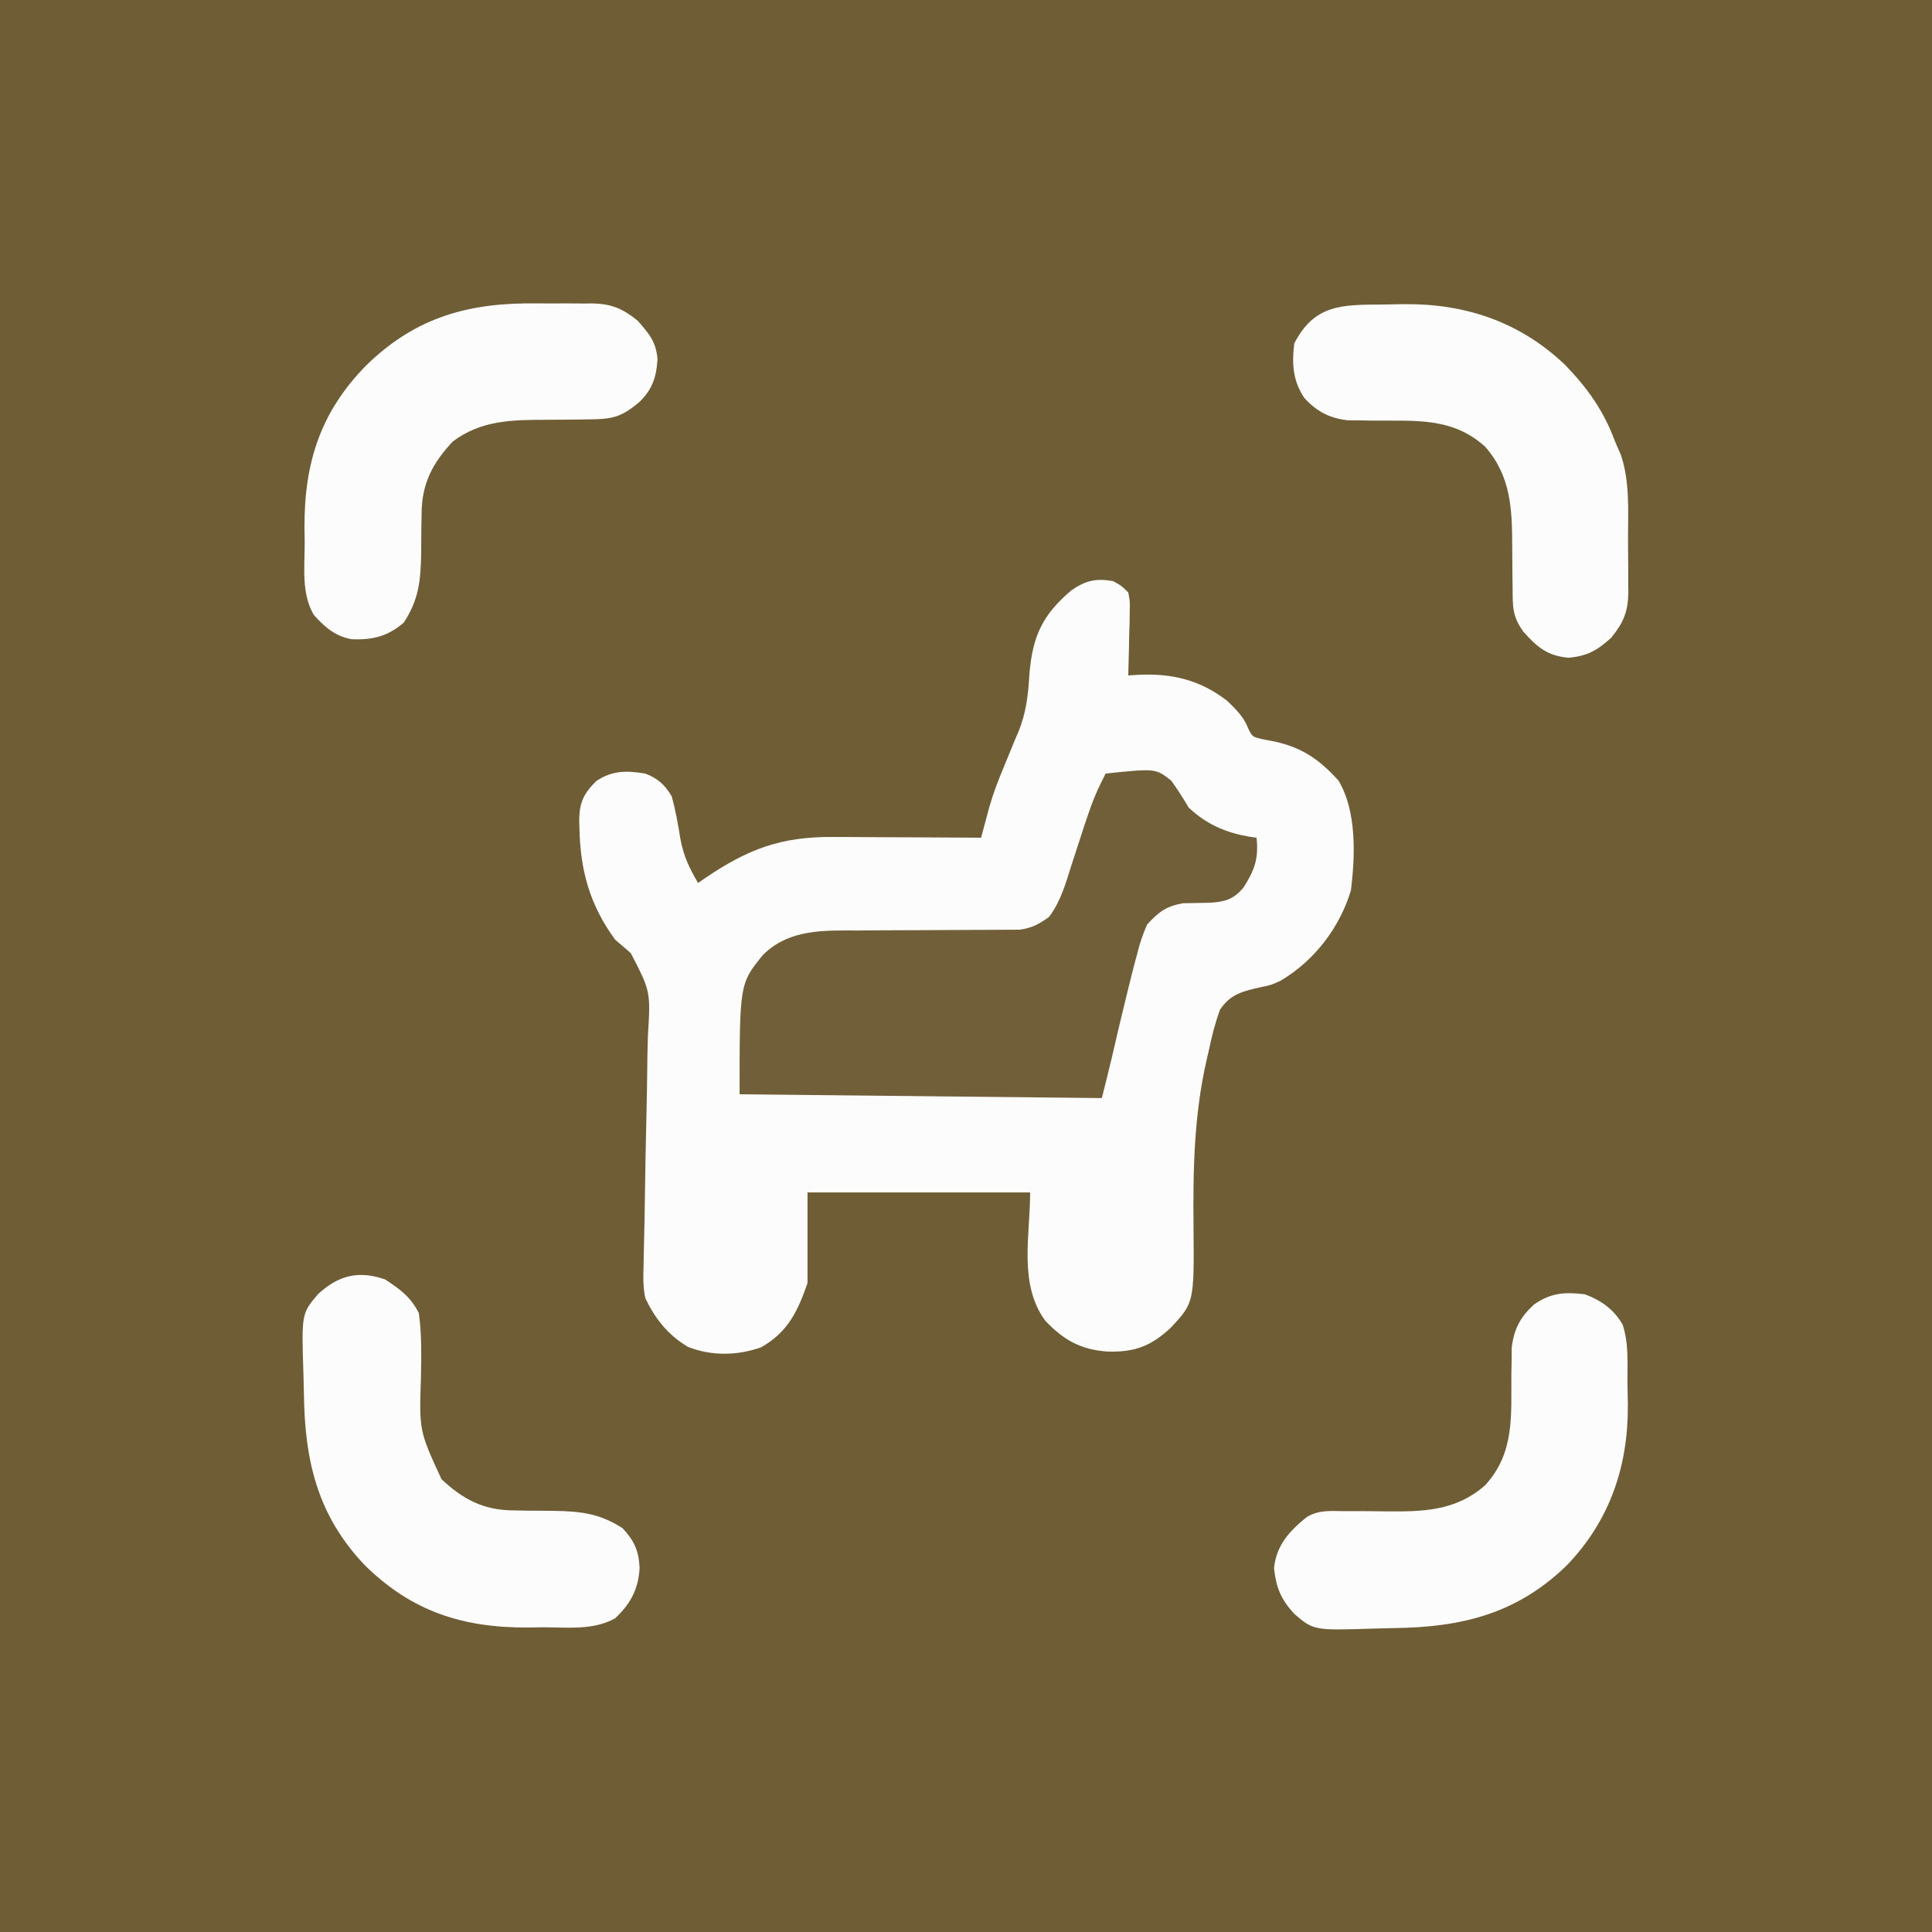
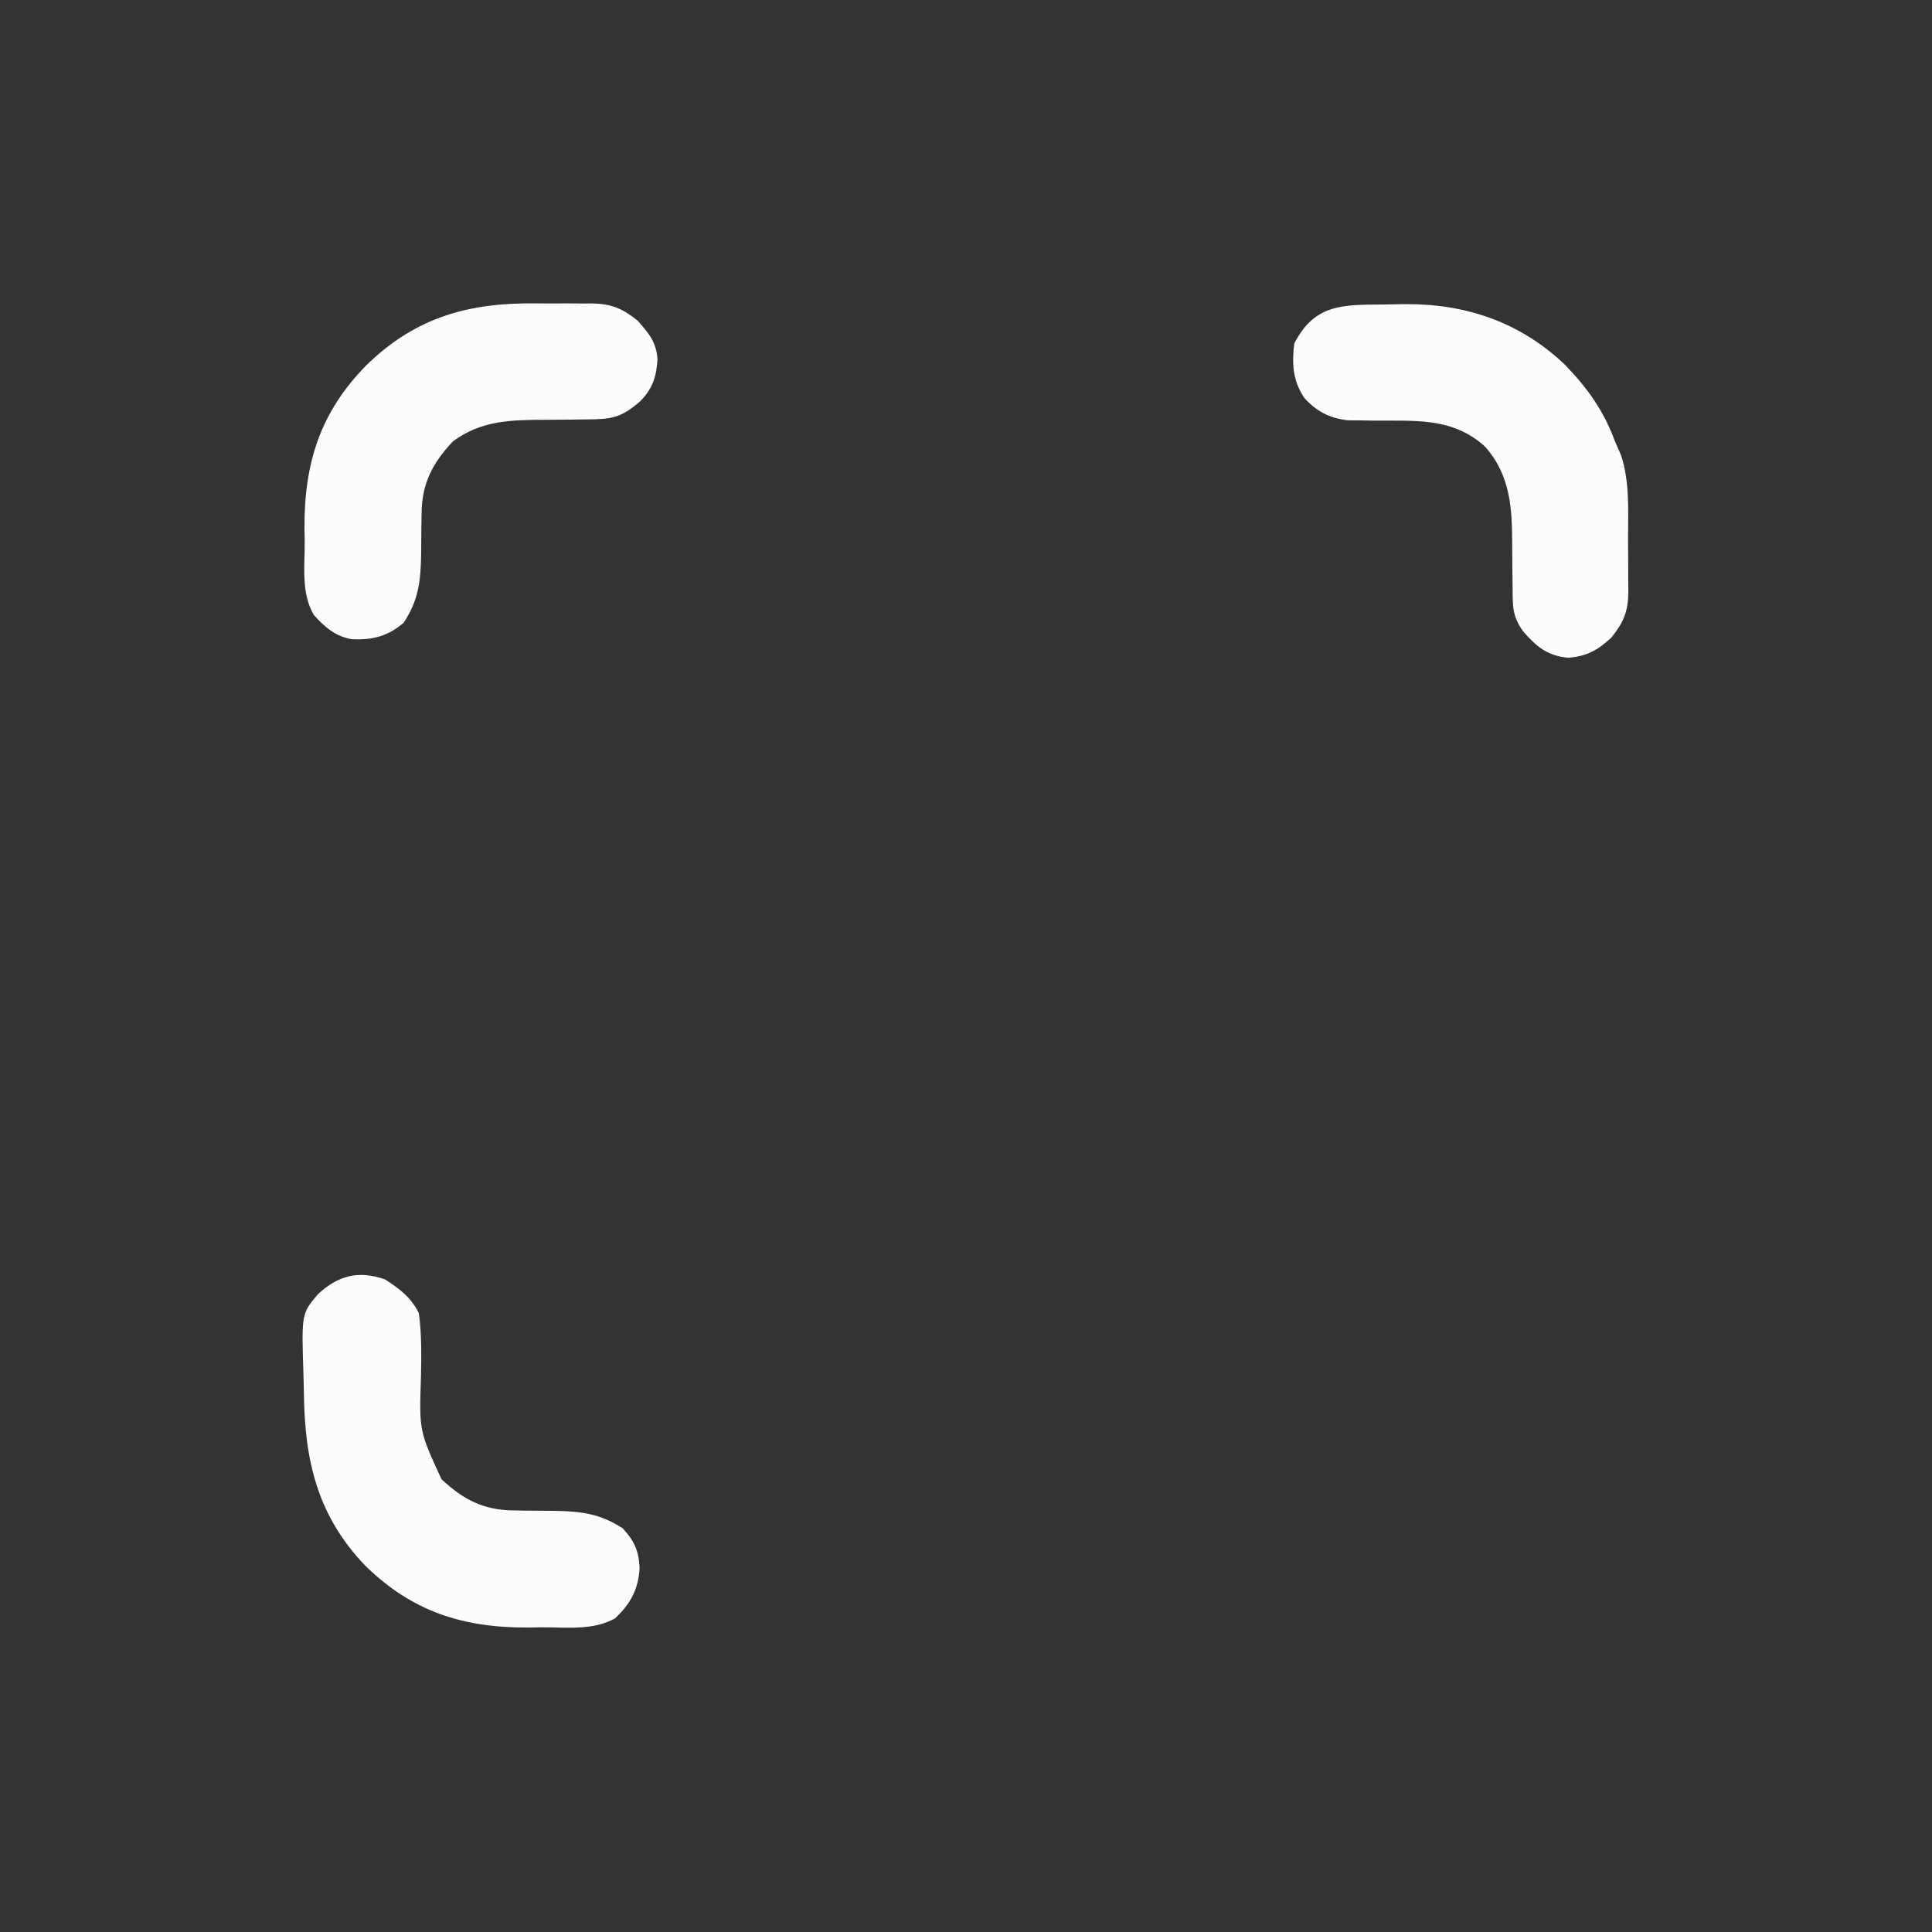
<svg xmlns="http://www.w3.org/2000/svg" version="1.1" width="512" height="512">
  <rect width="100%" height="100%" fill="#333333" stroke="none" />
-   <path d="M0 0 C168.96 0 337.92 0 512 0 C512 168.96 512 337.92 512 512 C343.04 512 174.08 512 0 512 C0 343.04 0 174.08 0 0 Z " fill="#6F5D36" transform="translate(0,0)" />
-   <path d="M0 0 C2.179 1.216 2.179 1.216 4 3 C4.454 5.36 4.454 5.36 4.391 8.105 C4.378 9.088 4.365 10.071 4.352 11.084 C4.301 12.62 4.301 12.62 4.25 14.188 C4.232 15.223 4.214 16.259 4.195 17.326 C4.148 19.885 4.082 22.442 4 25 C4.798 24.948 5.596 24.897 6.418 24.843 C15.363 24.351 23.081 26.154 30.238 31.75 C32.641 34.058 34.607 35.984 35.82 39.121 C36.896 41.269 36.896 41.269 39.609 41.906 C40.646 42.102 41.682 42.298 42.75 42.5 C50.252 44.183 54.576 47.26 59.703 52.828 C64.585 61.004 64.153 72.837 63 82 C60.007 91.874 53.312 100.607 44.412 105.875 C42 107 42 107 39.119 107.618 C34.405 108.646 31.004 109.454 28.293 113.628 C26.986 117.229 26.084 120.82 25.312 124.562 C25.153 125.244 24.994 125.926 24.83 126.628 C21.393 141.401 21.139 156.343 21.298 171.451 C21.452 191.214 21.452 191.214 15.22 197.914 C9.922 202.8 5.688 204.369 -1.477 204.18 C-8.687 203.666 -13.119 201.109 -18 196 C-25.124 186.264 -22 173.413 -22 162 C-41.47 162 -60.94 162 -81 162 C-81 169.92 -81 177.84 -81 186 C-83.58 193.542 -86.247 199.052 -93.312 203.062 C-99.662 205.277 -106.443 205.409 -112.723 202.922 C-118.025 199.7 -121.326 195.577 -124 190 C-124.606 187.078 -124.56 184.313 -124.441 181.34 C-124.422 180.102 -124.422 180.102 -124.404 178.839 C-124.375 177.06 -124.335 175.281 -124.284 173.502 C-124.206 170.681 -124.162 167.86 -124.128 165.037 C-124.025 157.018 -123.859 149 -123.671 140.983 C-123.559 136.065 -123.486 131.148 -123.436 126.23 C-123.408 124.364 -123.366 122.499 -123.307 120.634 C-122.571 108.756 -122.571 108.756 -127.831 98.592 C-129.219 97.392 -130.608 96.195 -132 95 C-138.648 85.895 -141.206 76.777 -141.438 65.625 C-141.46 64.947 -141.482 64.269 -141.505 63.57 C-141.483 58.76 -140.386 56.368 -137 53 C-132.699 50.132 -129.04 50.197 -124 51 C-120.646 52.301 -118.86 53.923 -117 57 C-115.966 60.752 -115.292 64.502 -114.688 68.34 C-113.838 72.863 -112.327 76.068 -110 80 C-109.165 79.42 -109.165 79.42 -108.312 78.828 C-96.917 71.051 -88.017 67.672 -74.16 67.805 C-72.477 67.809 -72.477 67.809 -70.76 67.813 C-67.194 67.824 -63.628 67.85 -60.062 67.875 C-57.637 67.885 -55.212 67.894 -52.787 67.902 C-46.858 67.924 -40.929 67.958 -35 68 C-34.801 67.253 -34.602 66.506 -34.396 65.737 C-34.132 64.753 -33.867 63.769 -33.594 62.755 C-33.202 61.294 -33.202 61.294 -32.803 59.804 C-31.764 56.177 -30.447 52.798 -29 49.312 C-27.995 46.877 -26.995 44.439 -26 42 C-25.727 41.371 -25.454 40.743 -25.173 40.095 C-23.028 34.898 -22.518 30.14 -22.188 24.562 C-21.348 14.619 -18.761 8.955 -11.062 2.438 C-7.31 -0.145 -4.589 -0.794 0 0 Z " fill="#FDFCFC" transform="translate(295,154)" />
-   <path d="M0 0 C13.238 -1.38 13.238 -1.38 17.379 1.863 C19.07 4.175 20.542 6.537 22 9 C27.136 13.88 33.01 16.148 40 17 C40.583 22.598 39.49 25.579 36.484 30.301 C33.839 33.329 31.76 33.944 27.758 34.238 C25.341 34.288 22.925 34.329 20.508 34.363 C15.974 35.186 14.122 36.636 11 40 C9.868 42.611 9.105 44.781 8.438 47.5 C8.241 48.228 8.045 48.955 7.843 49.705 C7.199 52.13 6.595 54.563 6 57 C5.669 58.344 5.669 58.344 5.331 59.715 C4.051 64.946 2.809 70.185 1.607 75.434 C0.772 78.964 -0.12 82.481 -1 86 C-32.68 85.67 -64.36 85.34 -97 85 C-97 55.706 -97 55.706 -90.812 48.062 C-83.83 41.148 -74.635 41.571 -65.488 41.594 C-63.523 41.577 -61.558 41.561 -59.592 41.543 C-55.471 41.511 -51.349 41.505 -47.227 41.495 C-43.819 41.485 -40.411 41.47 -37.003 41.439 C-34.454 41.418 -31.905 41.409 -29.357 41.415 C-28.202 41.405 -27.047 41.395 -25.857 41.385 C-24.844 41.383 -23.831 41.381 -22.787 41.379 C-19.527 40.936 -17.655 39.913 -15 38 C-11.935 33.952 -10.634 29.284 -9.125 24.5 C-3.379 6.759 -3.379 6.759 0 0 Z " fill="#705F38" transform="translate(293,205)" />
-   <path d="M0 0 C4.296 1.585 7.677 3.999 10 8 C11.656 12.967 11.265 18.127 11.295 23.33 C11.312 25.333 11.356 27.337 11.4 29.34 C11.505 45.555 6.623 59.893 -4.633 71.684 C-17.9 84.666 -32.563 88.246 -50.67 88.46 C-52.383 88.487 -54.096 88.527 -55.808 88.583 C-71.872 89.097 -71.872 89.097 -77.078 84.625 C-80.566 80.759 -81.81 77.739 -82.375 72.562 C-81.737 66.502 -78.362 62.82 -73.726 59.048 C-70.759 57.247 -67.682 57.372 -64.328 57.469 C-63.606 57.465 -62.883 57.462 -62.139 57.459 C-59.076 57.446 -56.014 57.49 -52.951 57.53 C-43.028 57.621 -34.259 57.519 -26.404 50.592 C-18.534 41.982 -19.551 32.087 -19.473 21.139 C-19.451 19.926 -19.429 18.714 -19.406 17.465 C-19.399 16.368 -19.392 15.271 -19.385 14.14 C-18.783 9.228 -17.097 5.99 -13.438 2.688 C-8.955 -0.416 -5.37 -0.642 0 0 Z " fill="#FCFCFC" transform="translate(420,343)" />
  <path d="M0 0 C2.004 -0.017 4.007 -0.061 6.01 -0.105 C22.242 -0.21 36.516 4.687 48.346 15.905 C54.316 22.045 58.732 28.228 61.67 36.295 C62.192 37.488 62.715 38.68 63.252 39.908 C65.541 46.859 65.154 54.214 65.116 61.453 C65.108 63.988 65.137 66.52 65.168 69.055 C65.17 70.681 65.169 72.306 65.167 73.932 C65.178 74.682 65.189 75.432 65.201 76.205 C65.132 81.389 63.92 84.294 60.67 88.295 C56.943 91.659 54.408 93.131 49.358 93.608 C43.814 93.138 40.969 90.769 37.358 86.67 C34.483 82.623 34.548 80.211 34.53 75.233 C34.511 73.781 34.492 72.329 34.471 70.877 C34.442 68.597 34.42 66.319 34.42 64.039 C34.405 54.235 34.08 45.438 27.264 37.698 C18.646 29.832 8.762 30.847 -2.191 30.768 C-3.403 30.746 -4.616 30.724 -5.865 30.701 C-6.962 30.694 -8.059 30.687 -9.189 30.68 C-14.068 30.082 -17.319 28.388 -20.642 24.795 C-23.745 20.198 -24.002 15.685 -23.33 10.295 C-17.94 -0.098 -10.685 0.063 0 0 Z " fill="#FCFCFC" transform="translate(366.33,80.705)" />
  <path d="M0 0 C3.938 2.598 6.79 4.638 8.938 8.938 C9.712 14.541 9.605 20.104 9.5 25.75 C9.022 40.129 9.022 40.129 14.938 52.938 C20.661 58.314 26.099 61.166 34.051 61.211 C35.8 61.242 35.8 61.242 37.584 61.273 C40.016 61.299 42.449 61.318 44.881 61.328 C52.024 61.47 56.887 62.035 62.938 65.938 C66.049 69.282 67.194 71.893 67.438 76.375 C67.172 82.006 65.085 85.924 60.938 89.812 C55.081 93.107 48.003 92.161 41.5 92.188 C40.292 92.208 39.083 92.229 37.838 92.25 C20.516 92.324 7.097 87.976 -5.297 75.824 C-17.969 62.597 -21.313 47.961 -21.522 30.267 C-21.549 28.554 -21.59 26.842 -21.646 25.129 C-22.16 9.069 -22.16 9.069 -17.781 3.891 C-12.384 -1.068 -7.102 -2.464 0 0 Z " fill="#FCFCFC" transform="translate(102.062,339.062)" />
  <path d="M0 0 C2.482 0.035 4.961 0.02 7.443 0.001 C9.041 0.008 10.639 0.018 12.238 0.031 C12.969 0.026 13.7 0.021 14.454 0.015 C19.556 0.132 22.446 1.411 26.39 4.597 C29.44 8.059 31.283 10.206 31.64 14.847 C31.328 19.52 30.312 22.696 26.925 26.046 C22.075 30.184 19.632 30.714 13.327 30.738 C11.876 30.756 10.424 30.775 8.972 30.796 C6.692 30.825 4.413 30.847 2.134 30.847 C-6.854 30.861 -15.112 30.938 -22.61 36.597 C-27.989 42.316 -30.839 47.761 -30.884 55.71 C-30.904 56.876 -30.925 58.042 -30.946 59.243 C-30.972 61.676 -30.99 64.108 -31.001 66.54 C-31.142 73.671 -31.669 78.576 -35.61 84.597 C-39.808 88.24 -43.947 89.251 -49.466 88.988 C-53.797 88.199 -56.545 85.773 -59.423 82.597 C-62.849 76.826 -61.833 69.632 -61.86 63.159 C-61.881 61.951 -61.901 60.742 -61.923 59.497 C-61.997 42.236 -57.688 28.774 -45.555 16.429 C-32.271 3.436 -18.034 -0.281 0 0 Z " fill="#FDFCFC" transform="translate(142.61,80.403)" />
</svg>